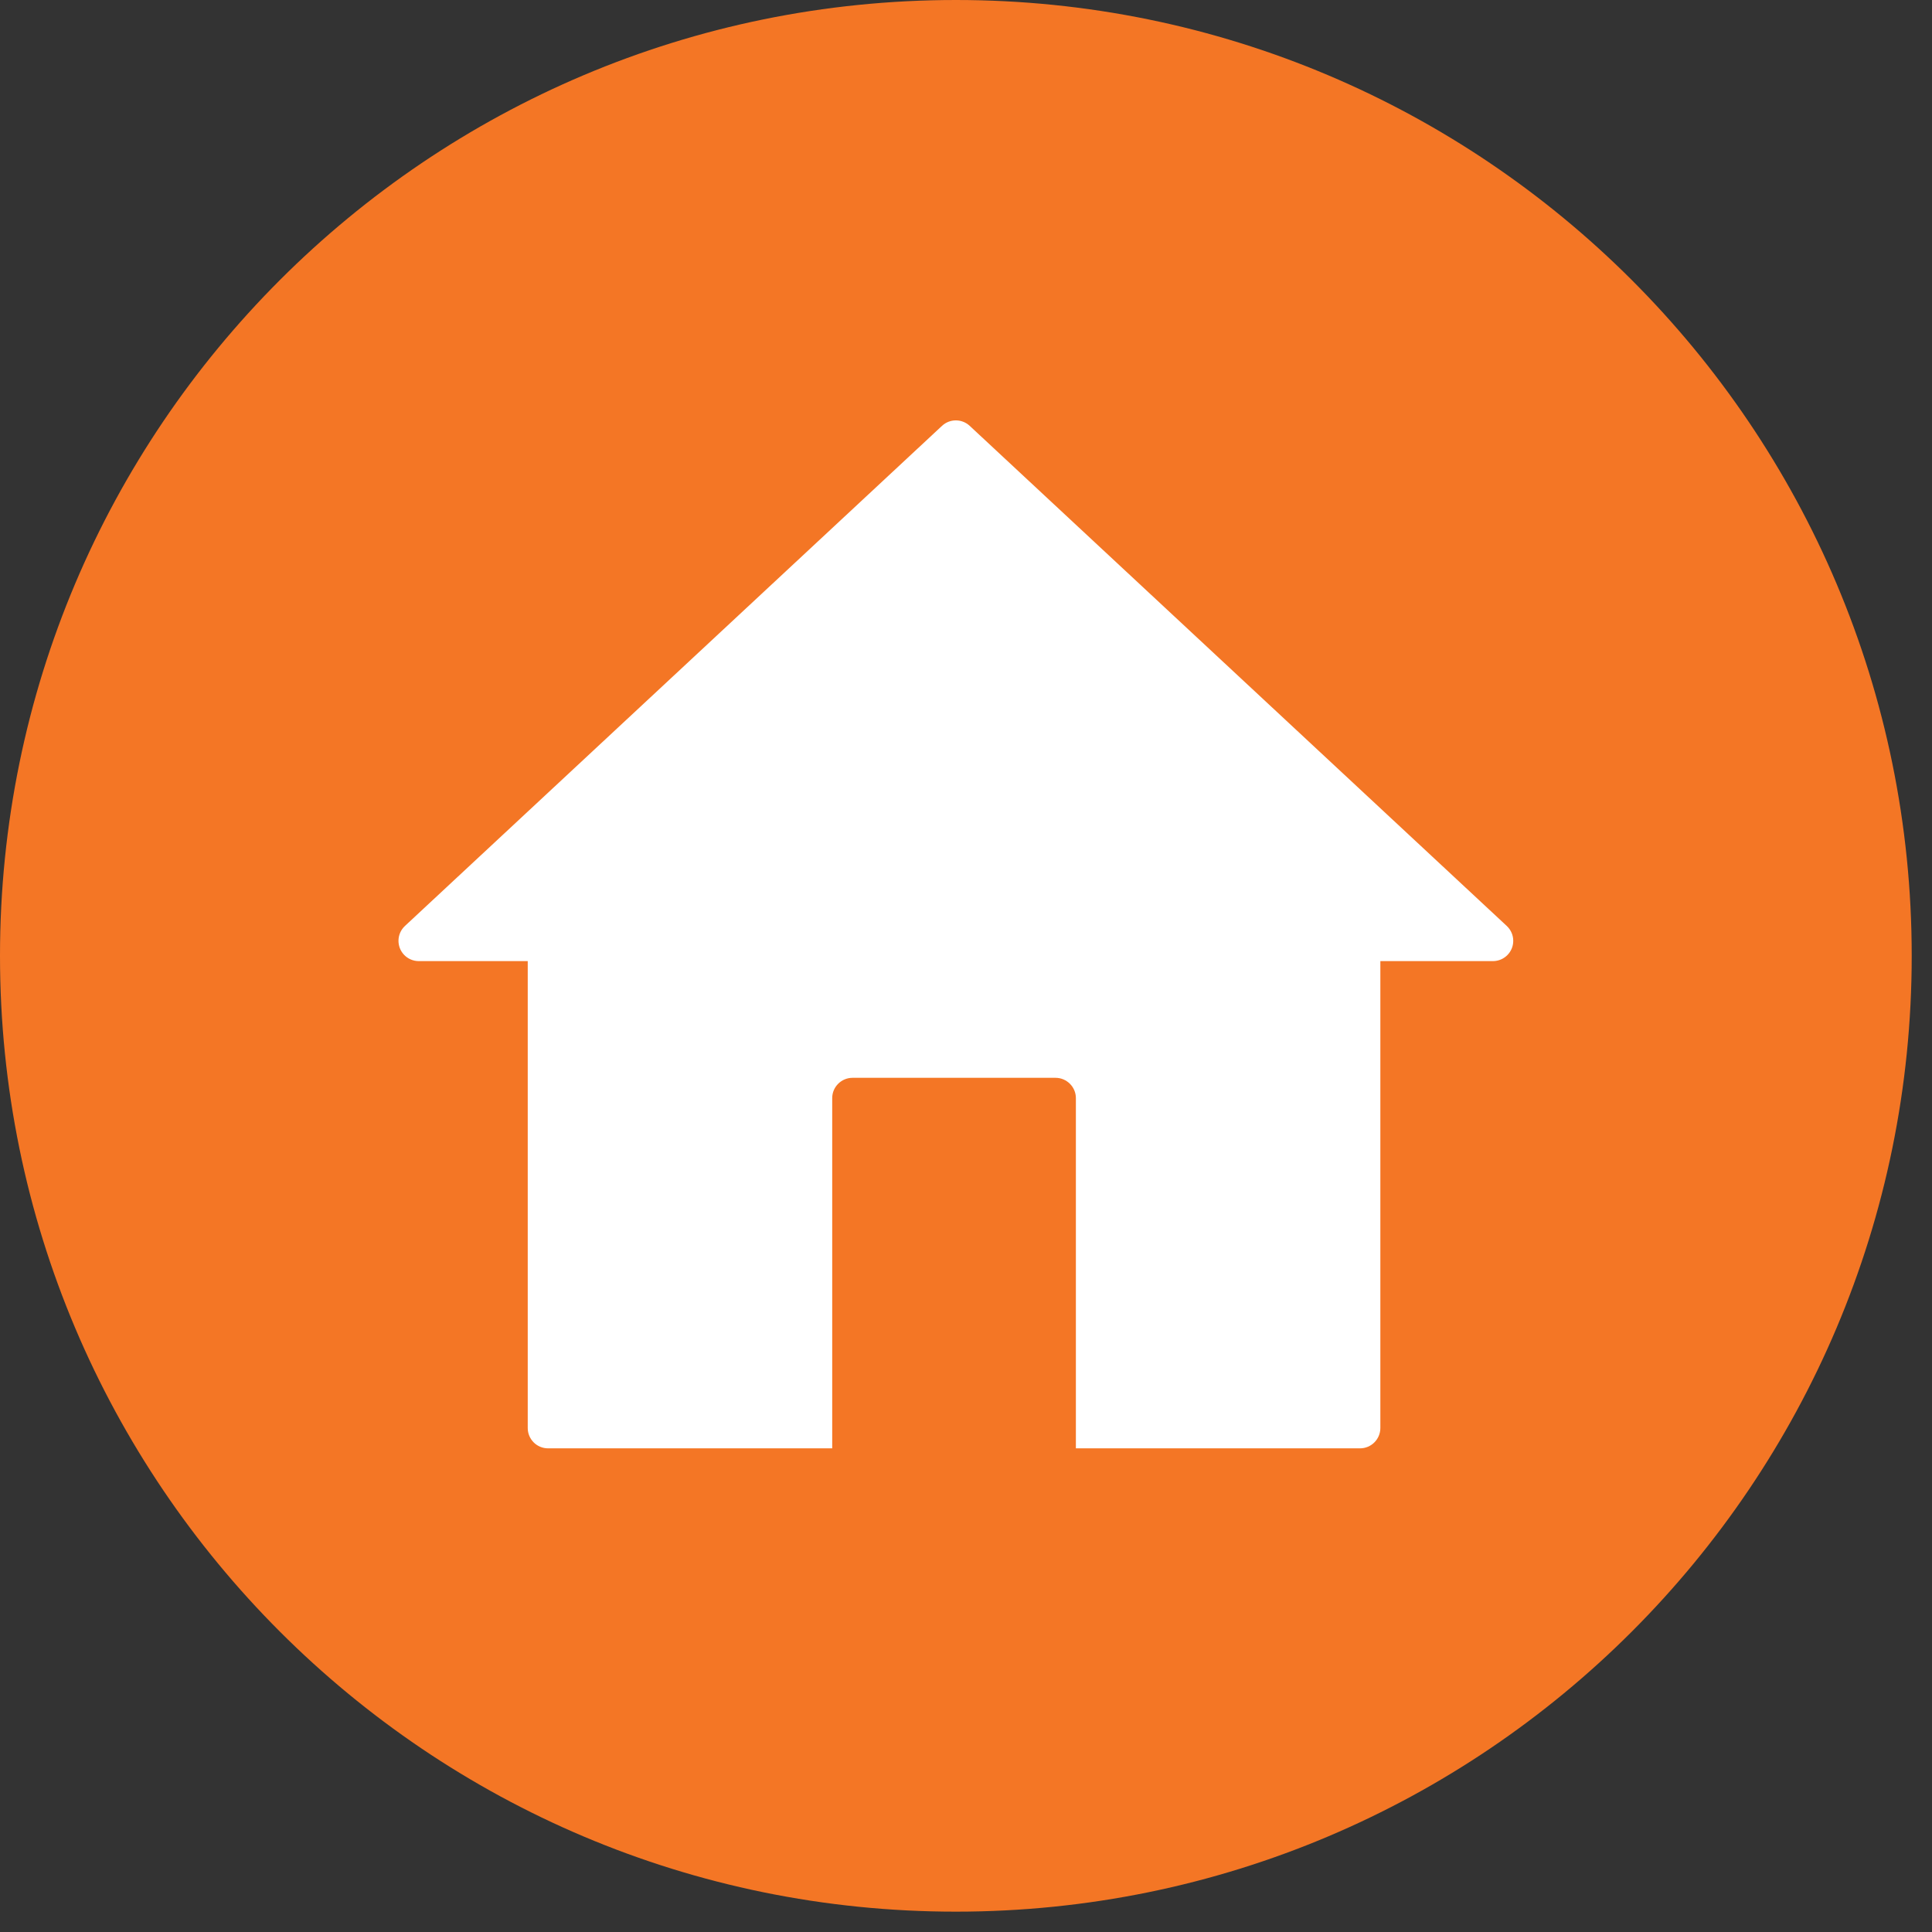
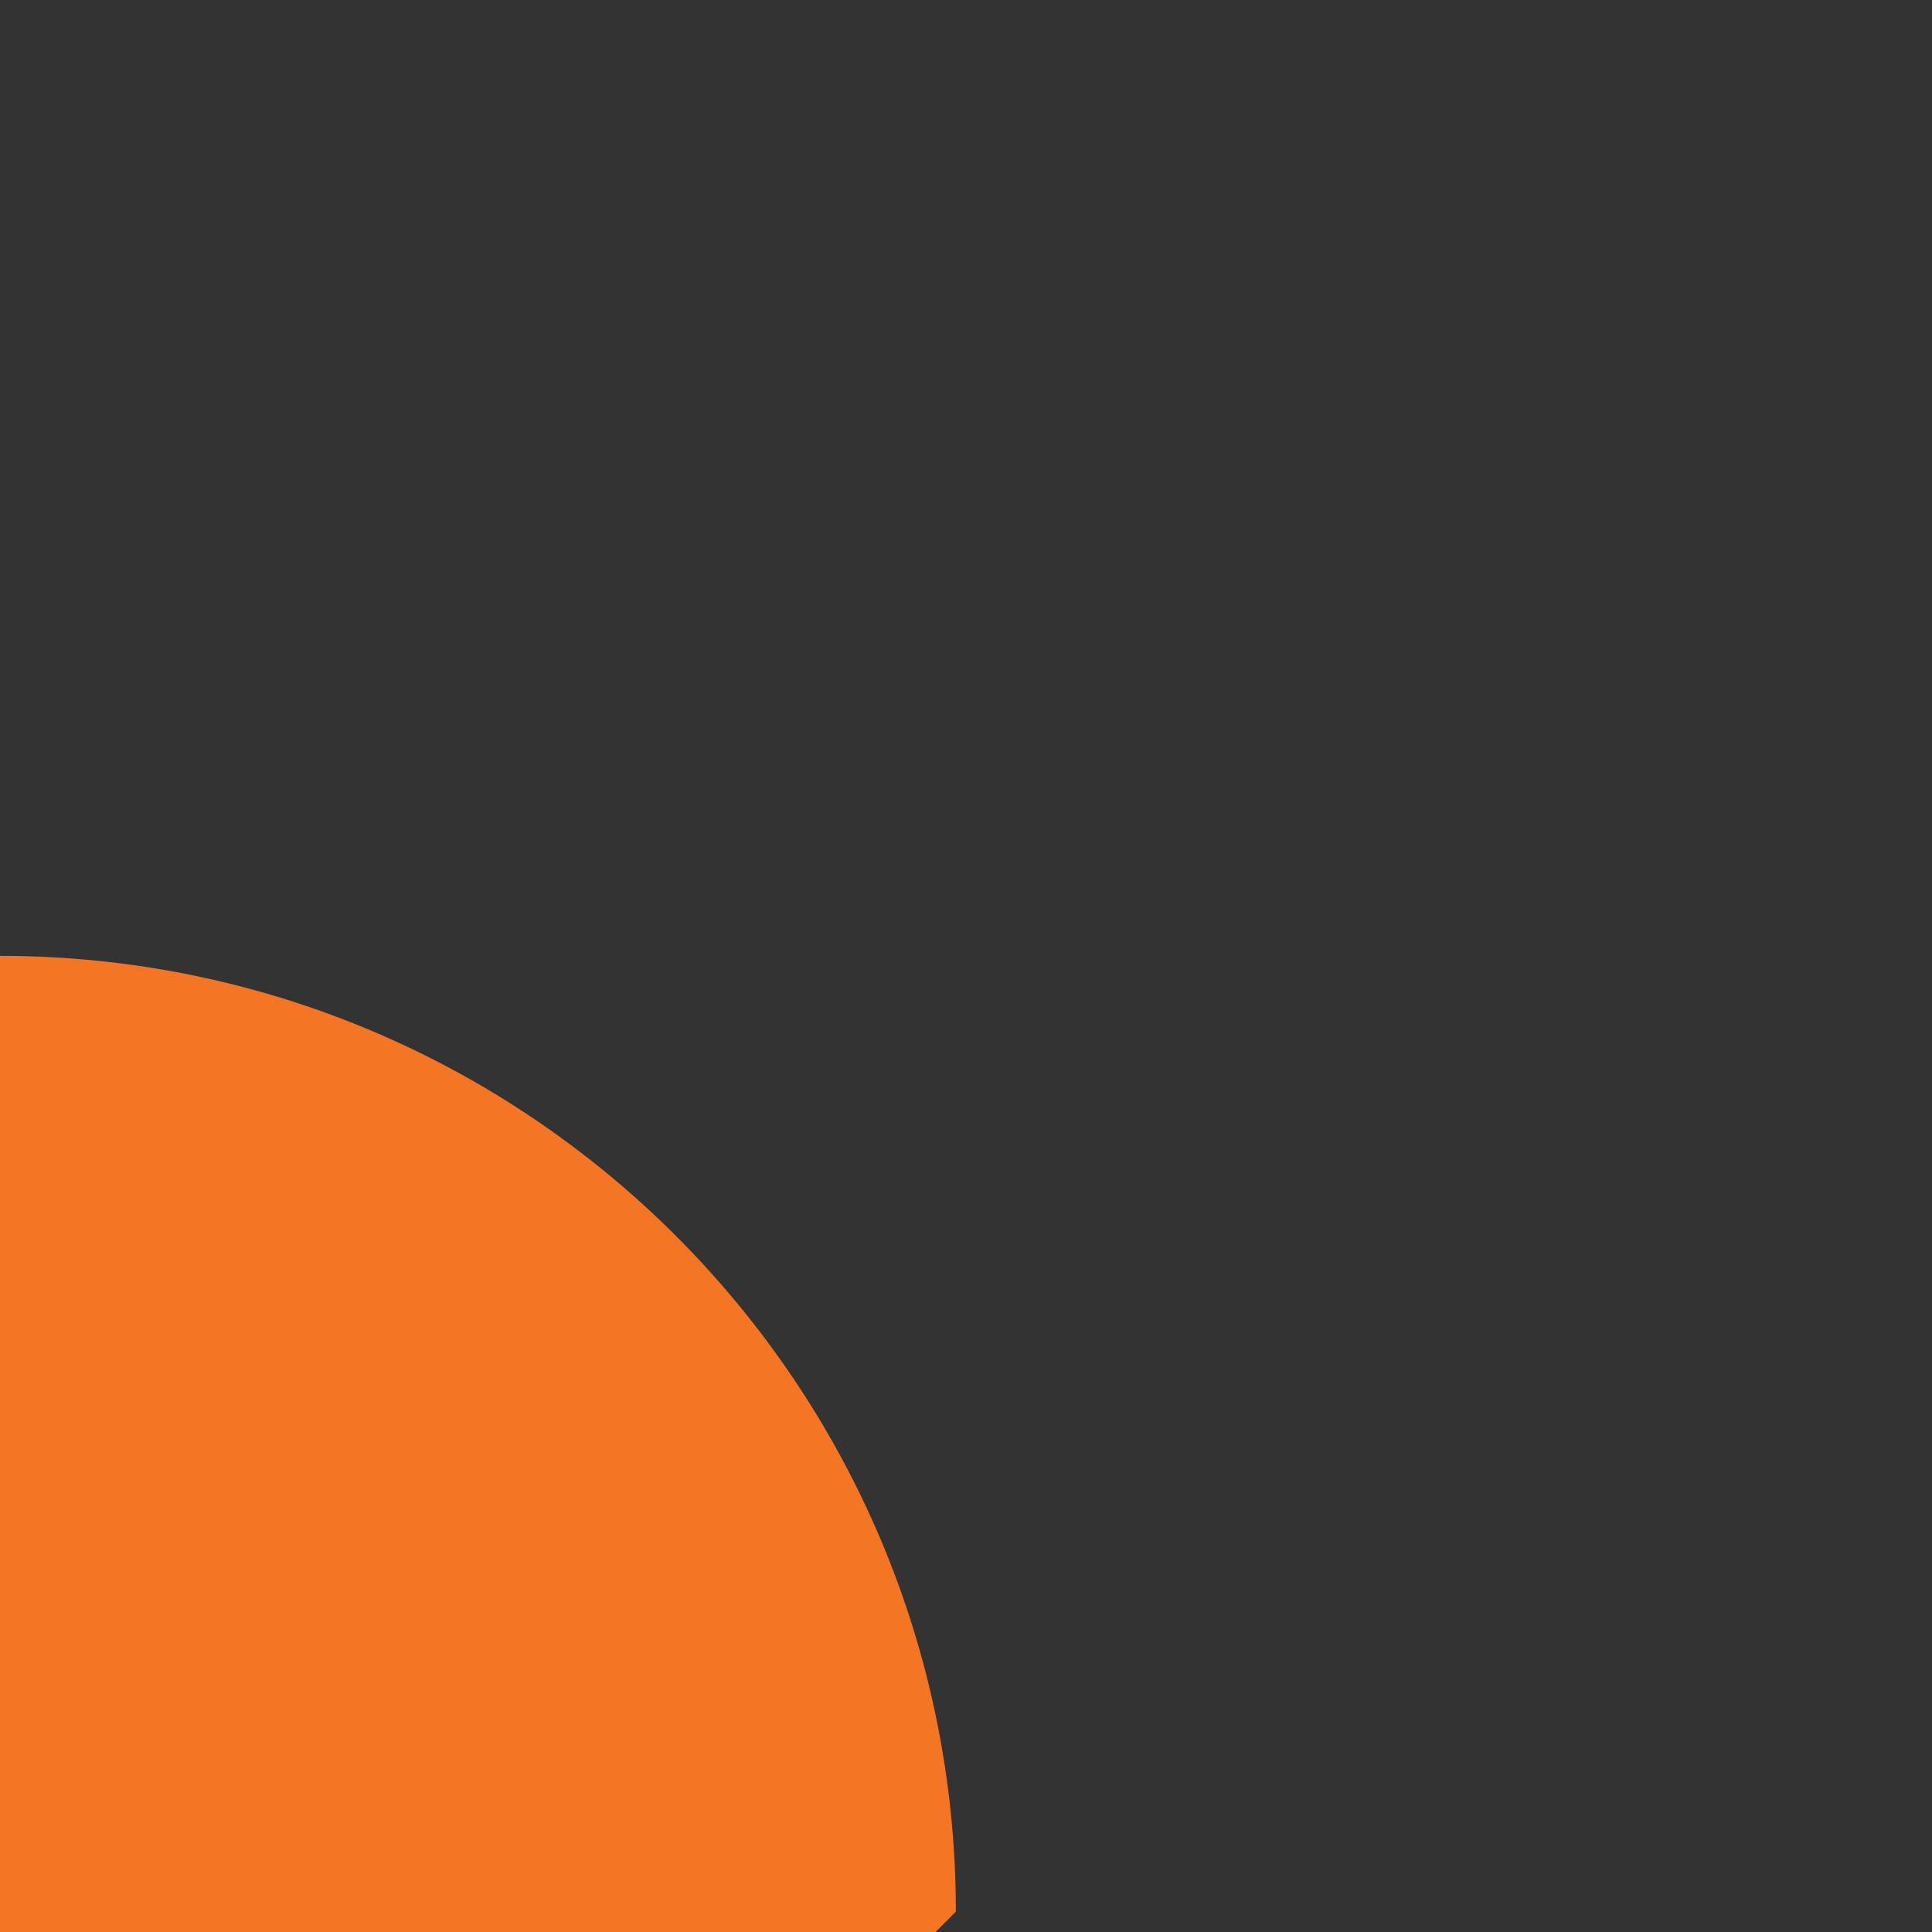
<svg xmlns="http://www.w3.org/2000/svg" width="100%" height="100%" viewBox="0 0 32 32" version="1.1" xml:space="preserve" style="fill-rule:evenodd;clip-rule:evenodd;stroke-linejoin:round;stroke-miterlimit:2;">
  <rect x="0" y="0" width="32" height="32" fill="#333333" stroke="none" />
-   <path d="M15.832,31.663c8.743,0 15.832,-7.088 15.832,-15.832c0,-8.742 -7.089,-15.831 -15.832,-15.831c-8.744,0 -15.832,7.089 -15.832,15.831c0,8.744 7.088,15.832 15.832,15.832Z" style="fill:#f47625;fill-rule:nonzero;" />
-   <path d="M16.061,7.053c-0.129,-0.12 -0.329,-0.12 -0.458,0l-8.896,8.284c-0.136,0.127 -0.143,0.34 -0.016,0.476c0.063,0.067 0.152,0.106 0.244,0.106l1.806,0l0,7.733c0,0.186 0.15,0.337 0.336,0.337l4.707,0l0,-5.801c0,-0.185 0.151,-0.336 0.337,-0.336l3.362,0c0.185,0 0.337,0.151 0.337,0.336l0,5.801l4.707,0c0.185,0 0.336,-0.151 0.336,-0.337l0,-7.733l1.866,0c0.185,-0.001 0.336,-0.151 0.335,-0.337c0,-0.093 -0.039,-0.181 -0.107,-0.245l-8.896,-8.284Z" style="fill:#fff;fill-rule:nonzero;" />
+   <path d="M15.832,31.663c0,-8.742 -7.089,-15.831 -15.832,-15.831c-8.744,0 -15.832,7.089 -15.832,15.831c0,8.744 7.088,15.832 15.832,15.832Z" style="fill:#f47625;fill-rule:nonzero;" />
</svg>